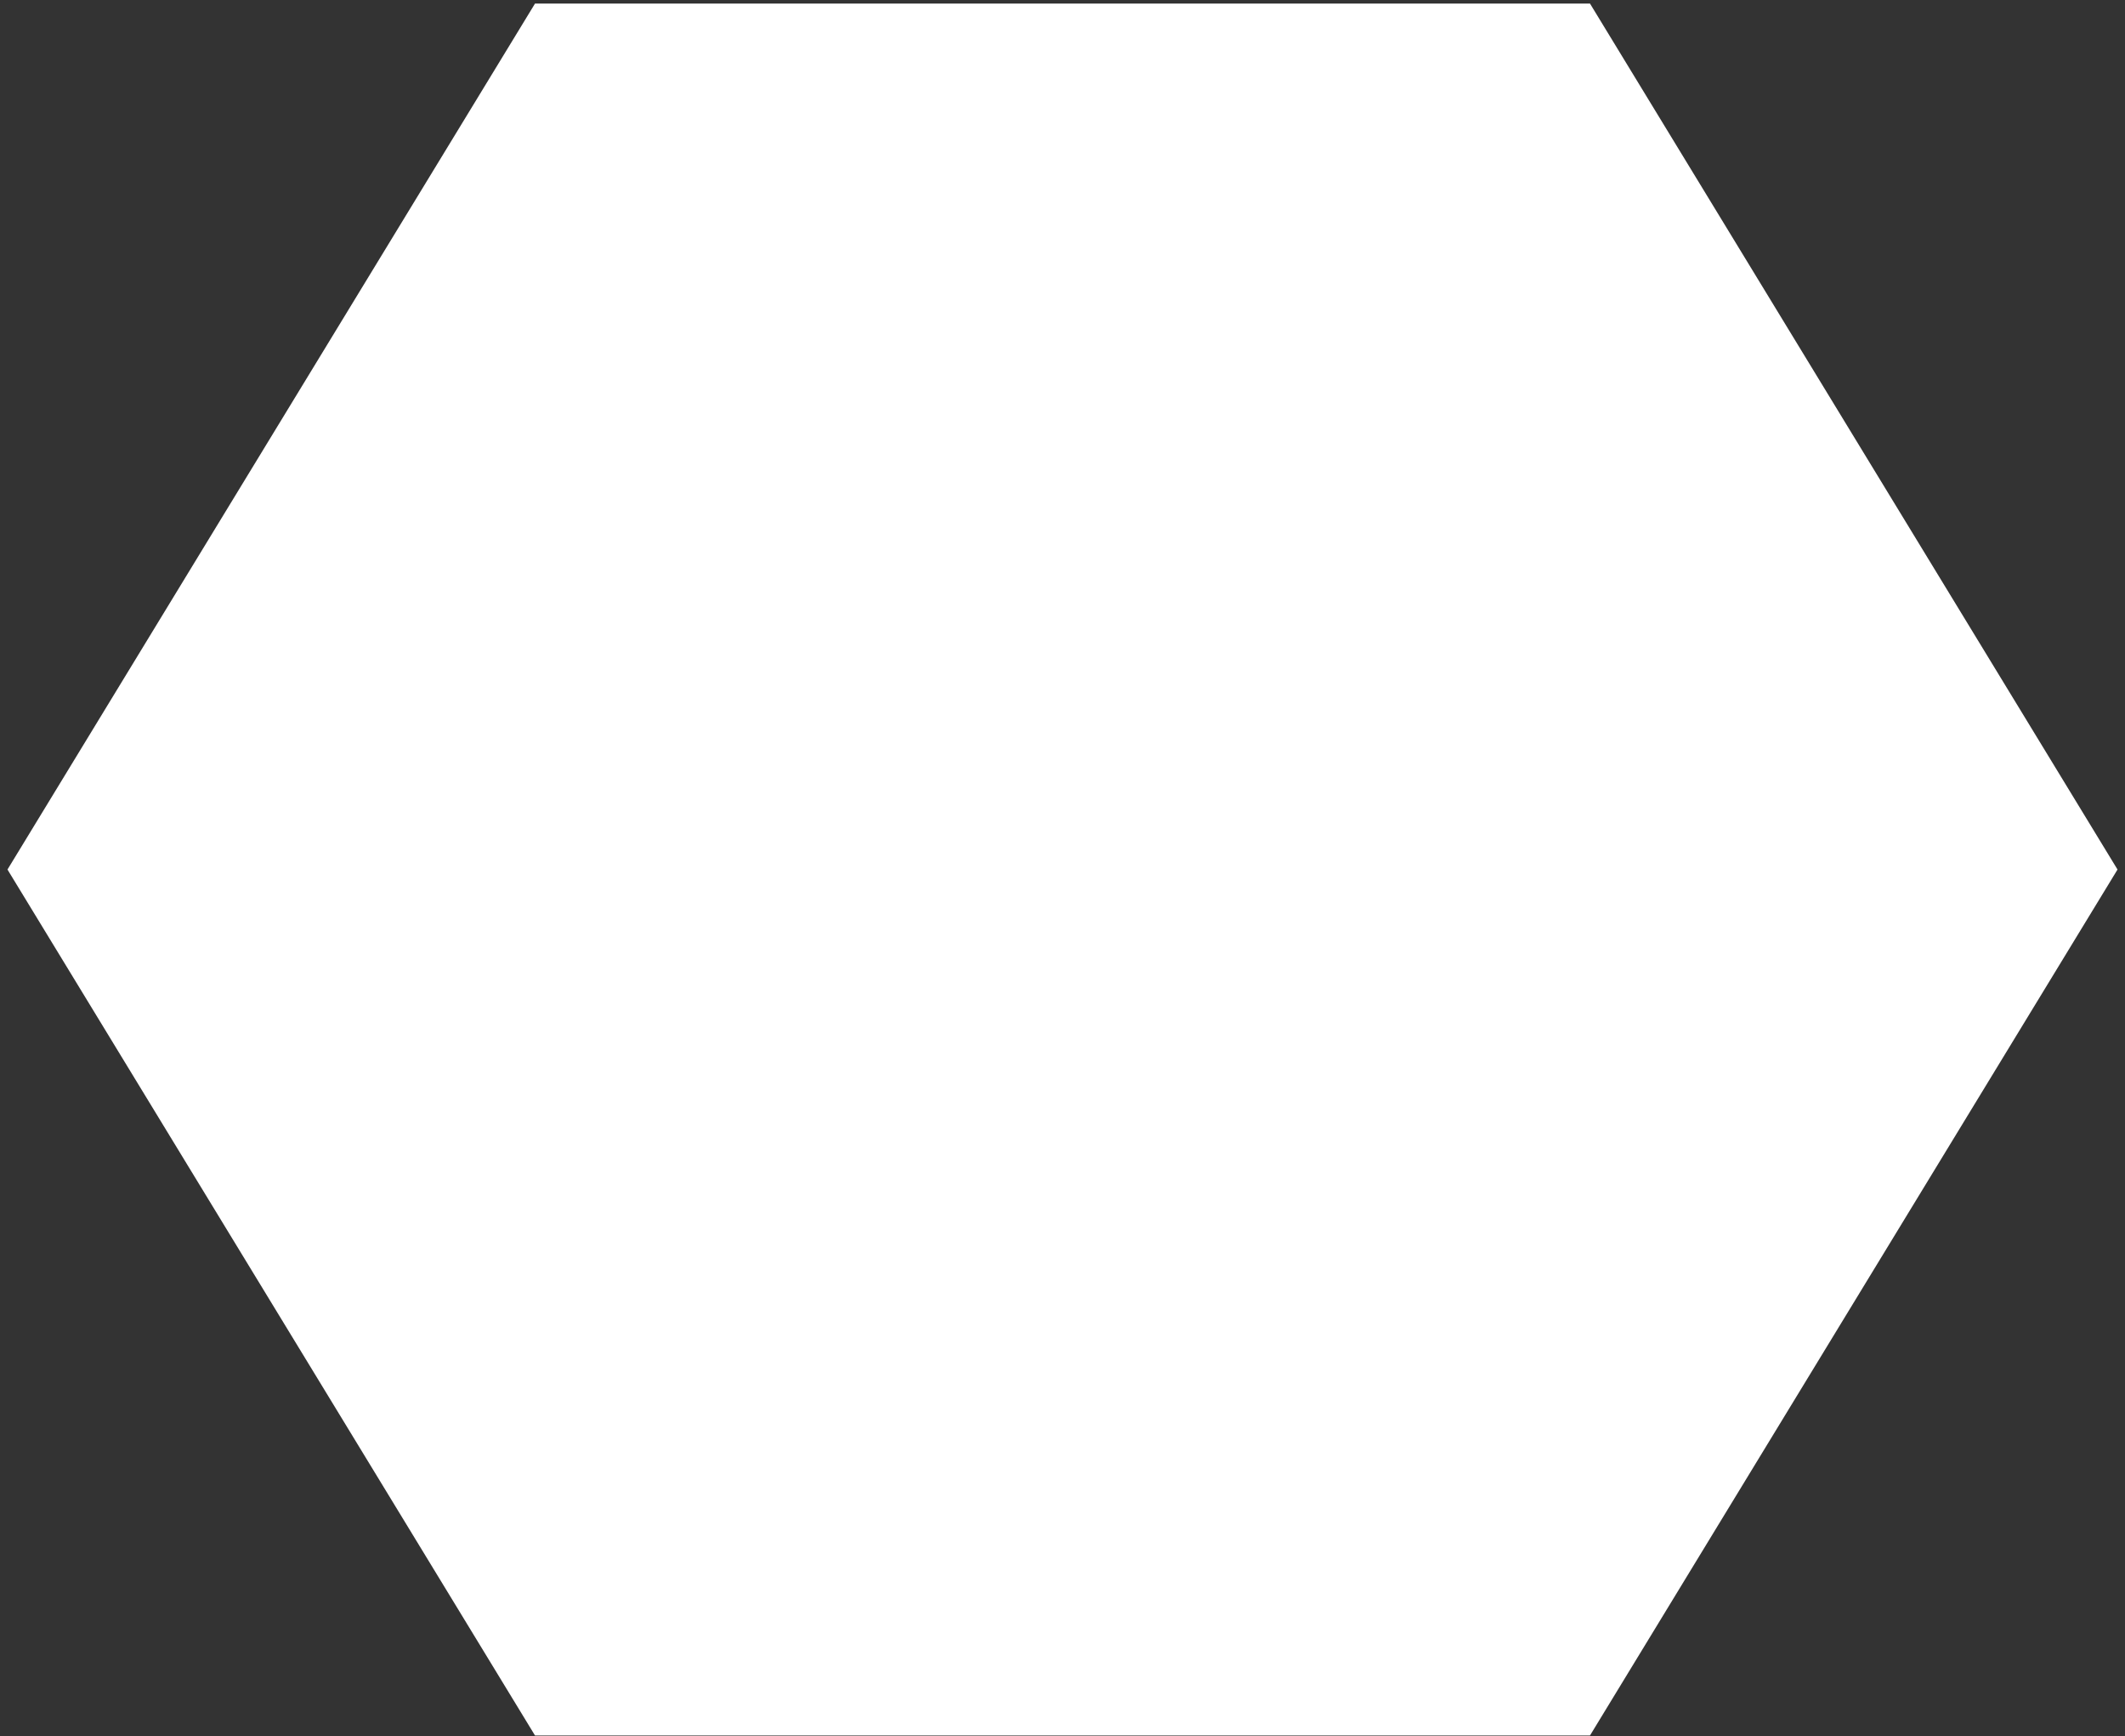
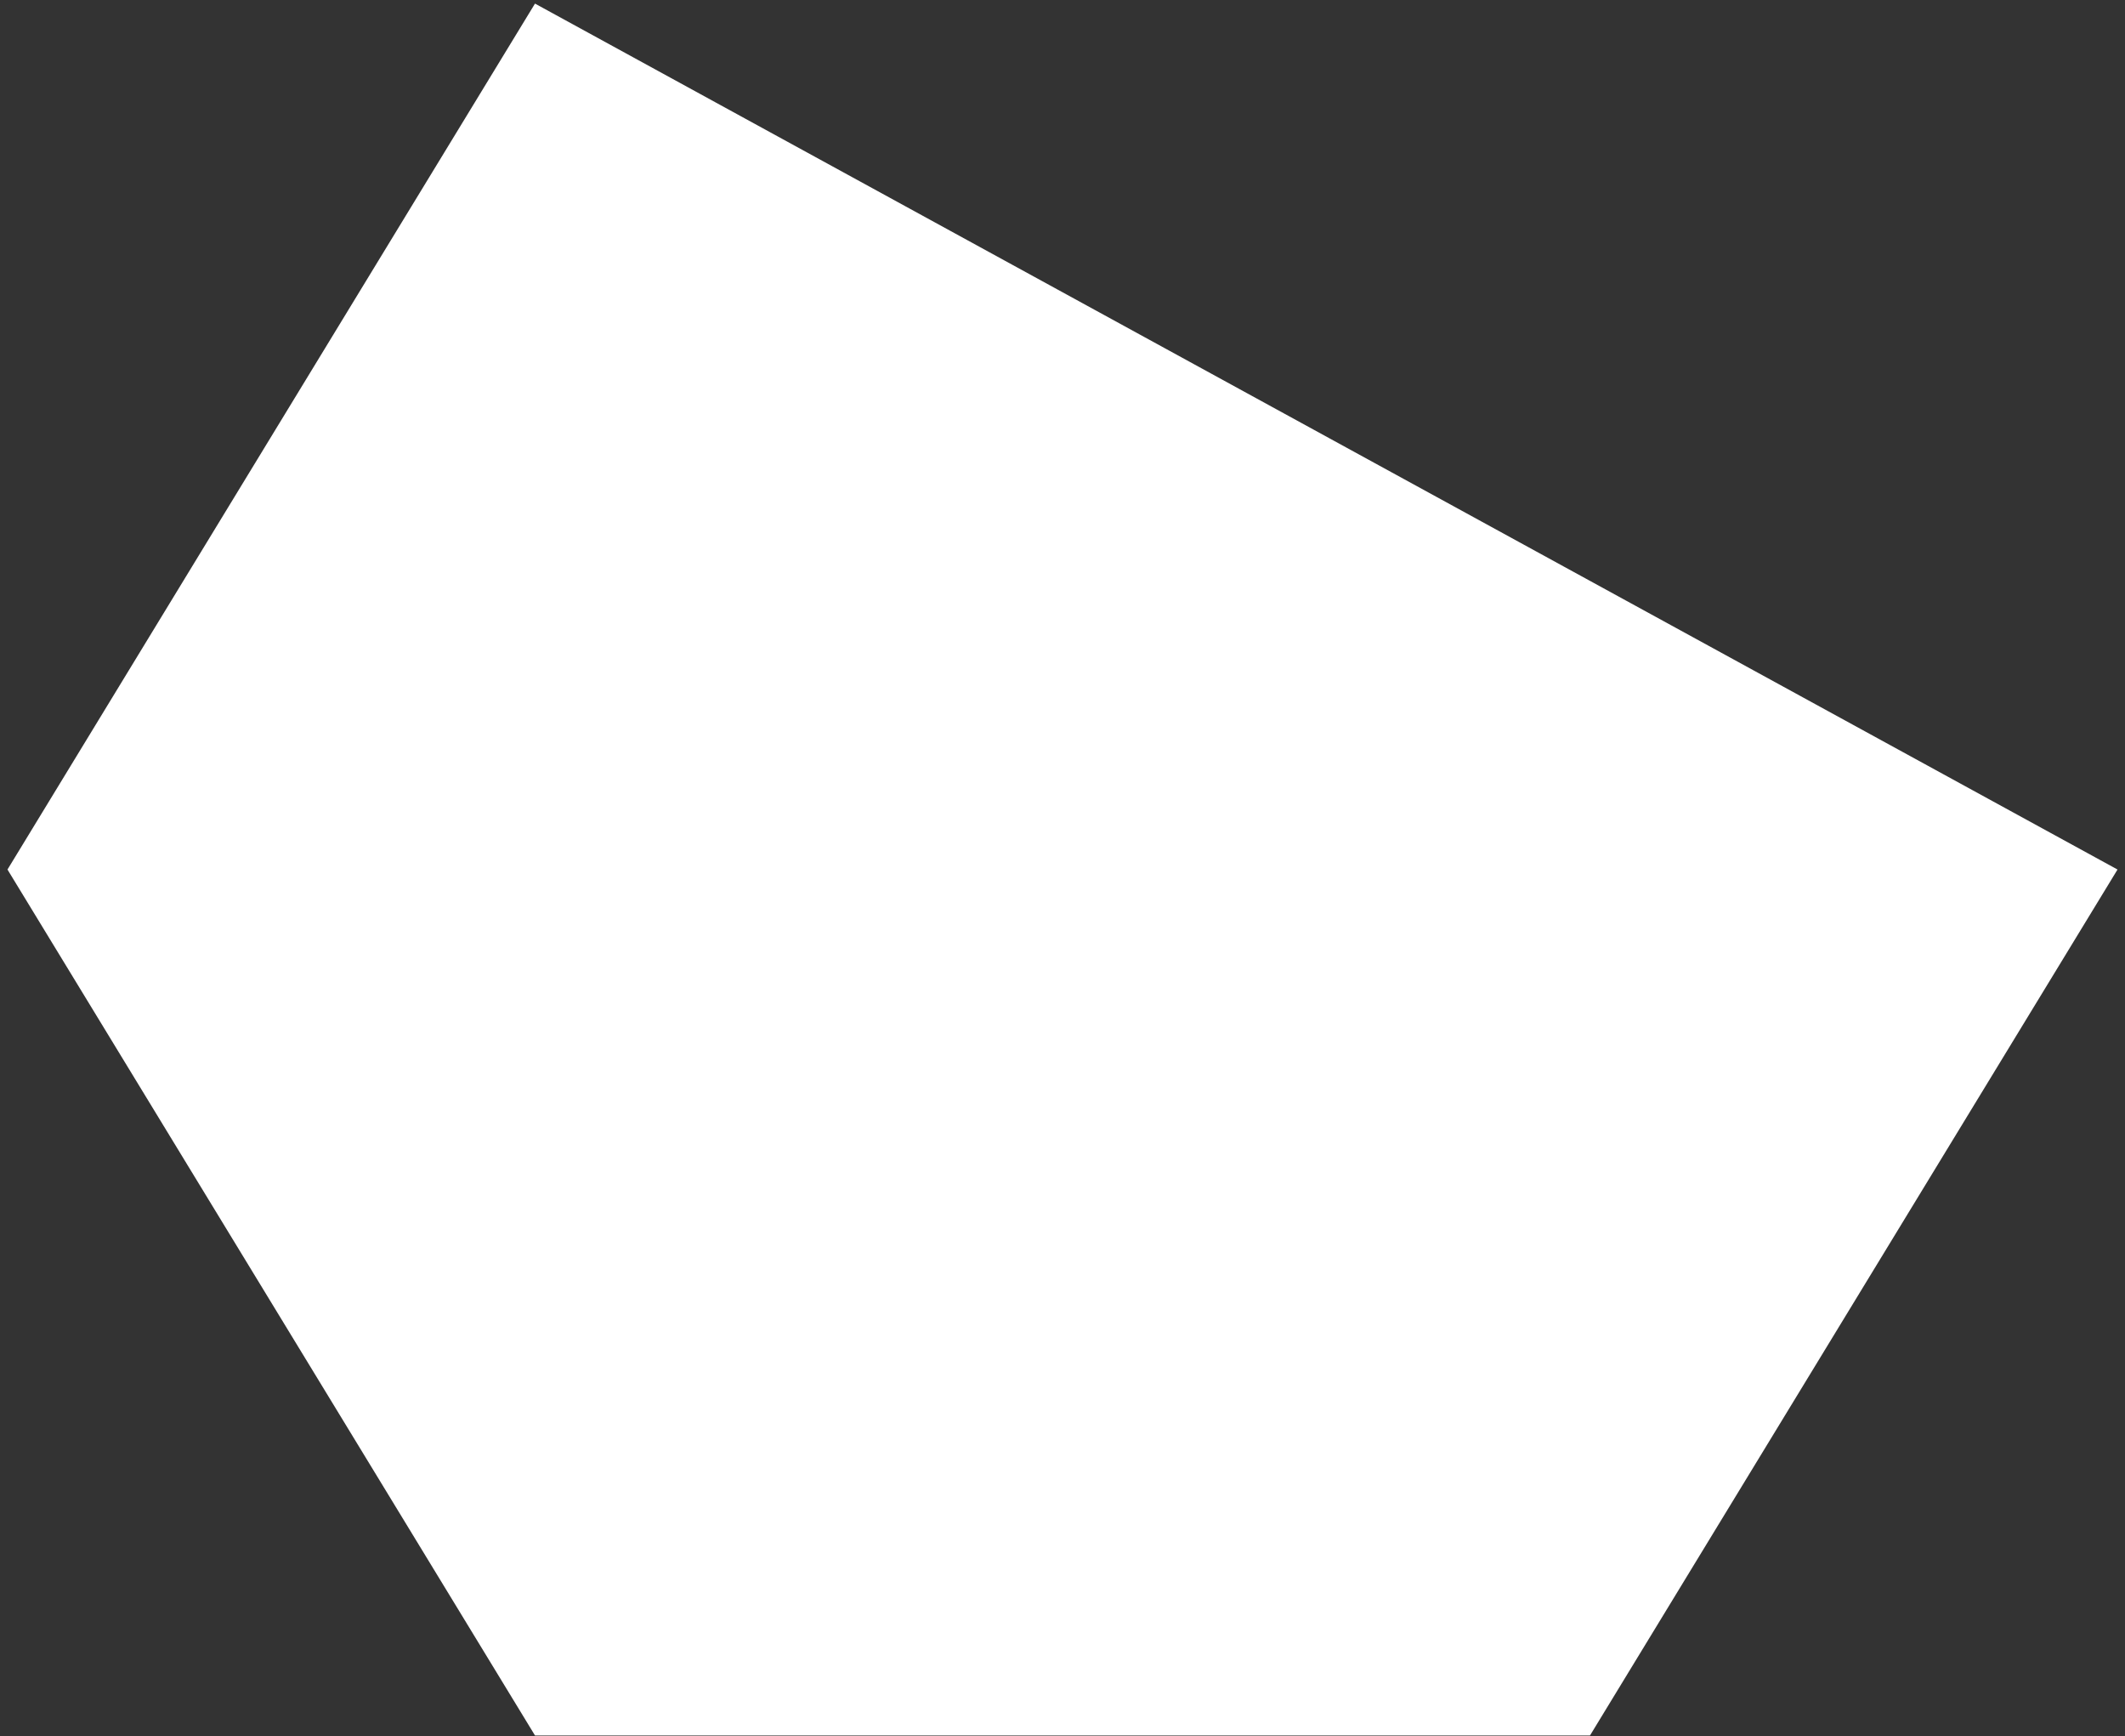
<svg xmlns="http://www.w3.org/2000/svg" width="142" height="116" viewBox="0 0 142 116" fill="none">
  <rect x="0" y="0" width="142" height="116" fill="#333333" stroke="none" />
-   <path d="M0.5 58.095L35.75 0.24H106.25L141.5 58.095L106.25 115.95H35.75L0.5 58.095Z" fill="white" />
+   <path d="M0.5 58.095L35.75 0.24L141.5 58.095L106.25 115.95H35.75L0.5 58.095Z" fill="white" />
</svg>